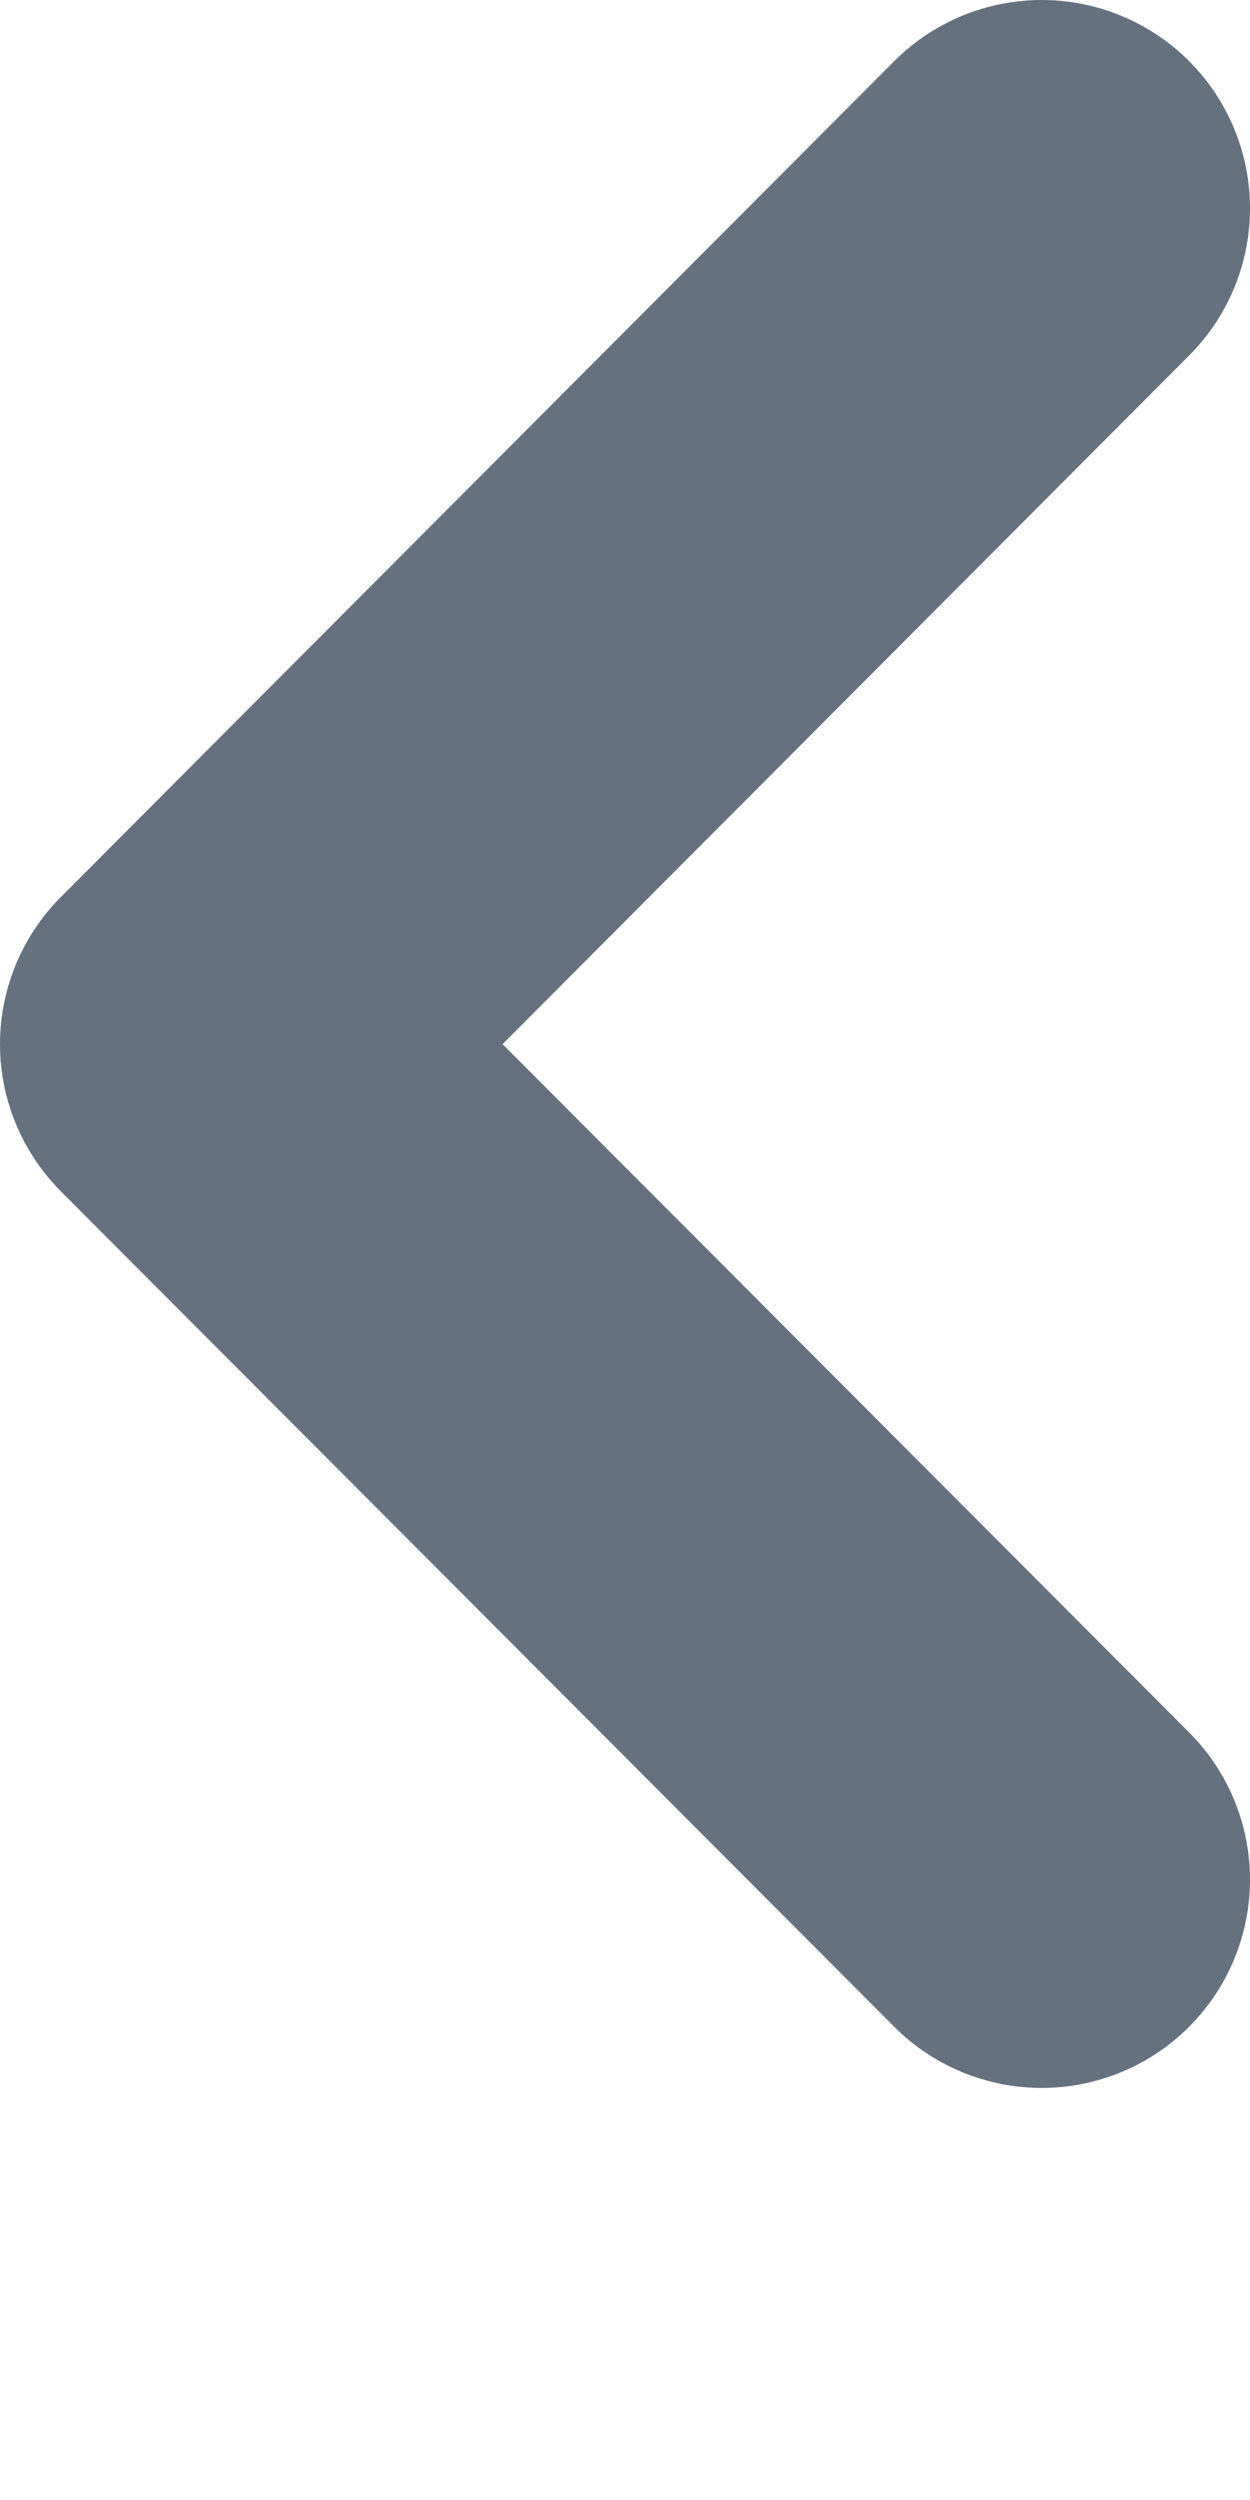
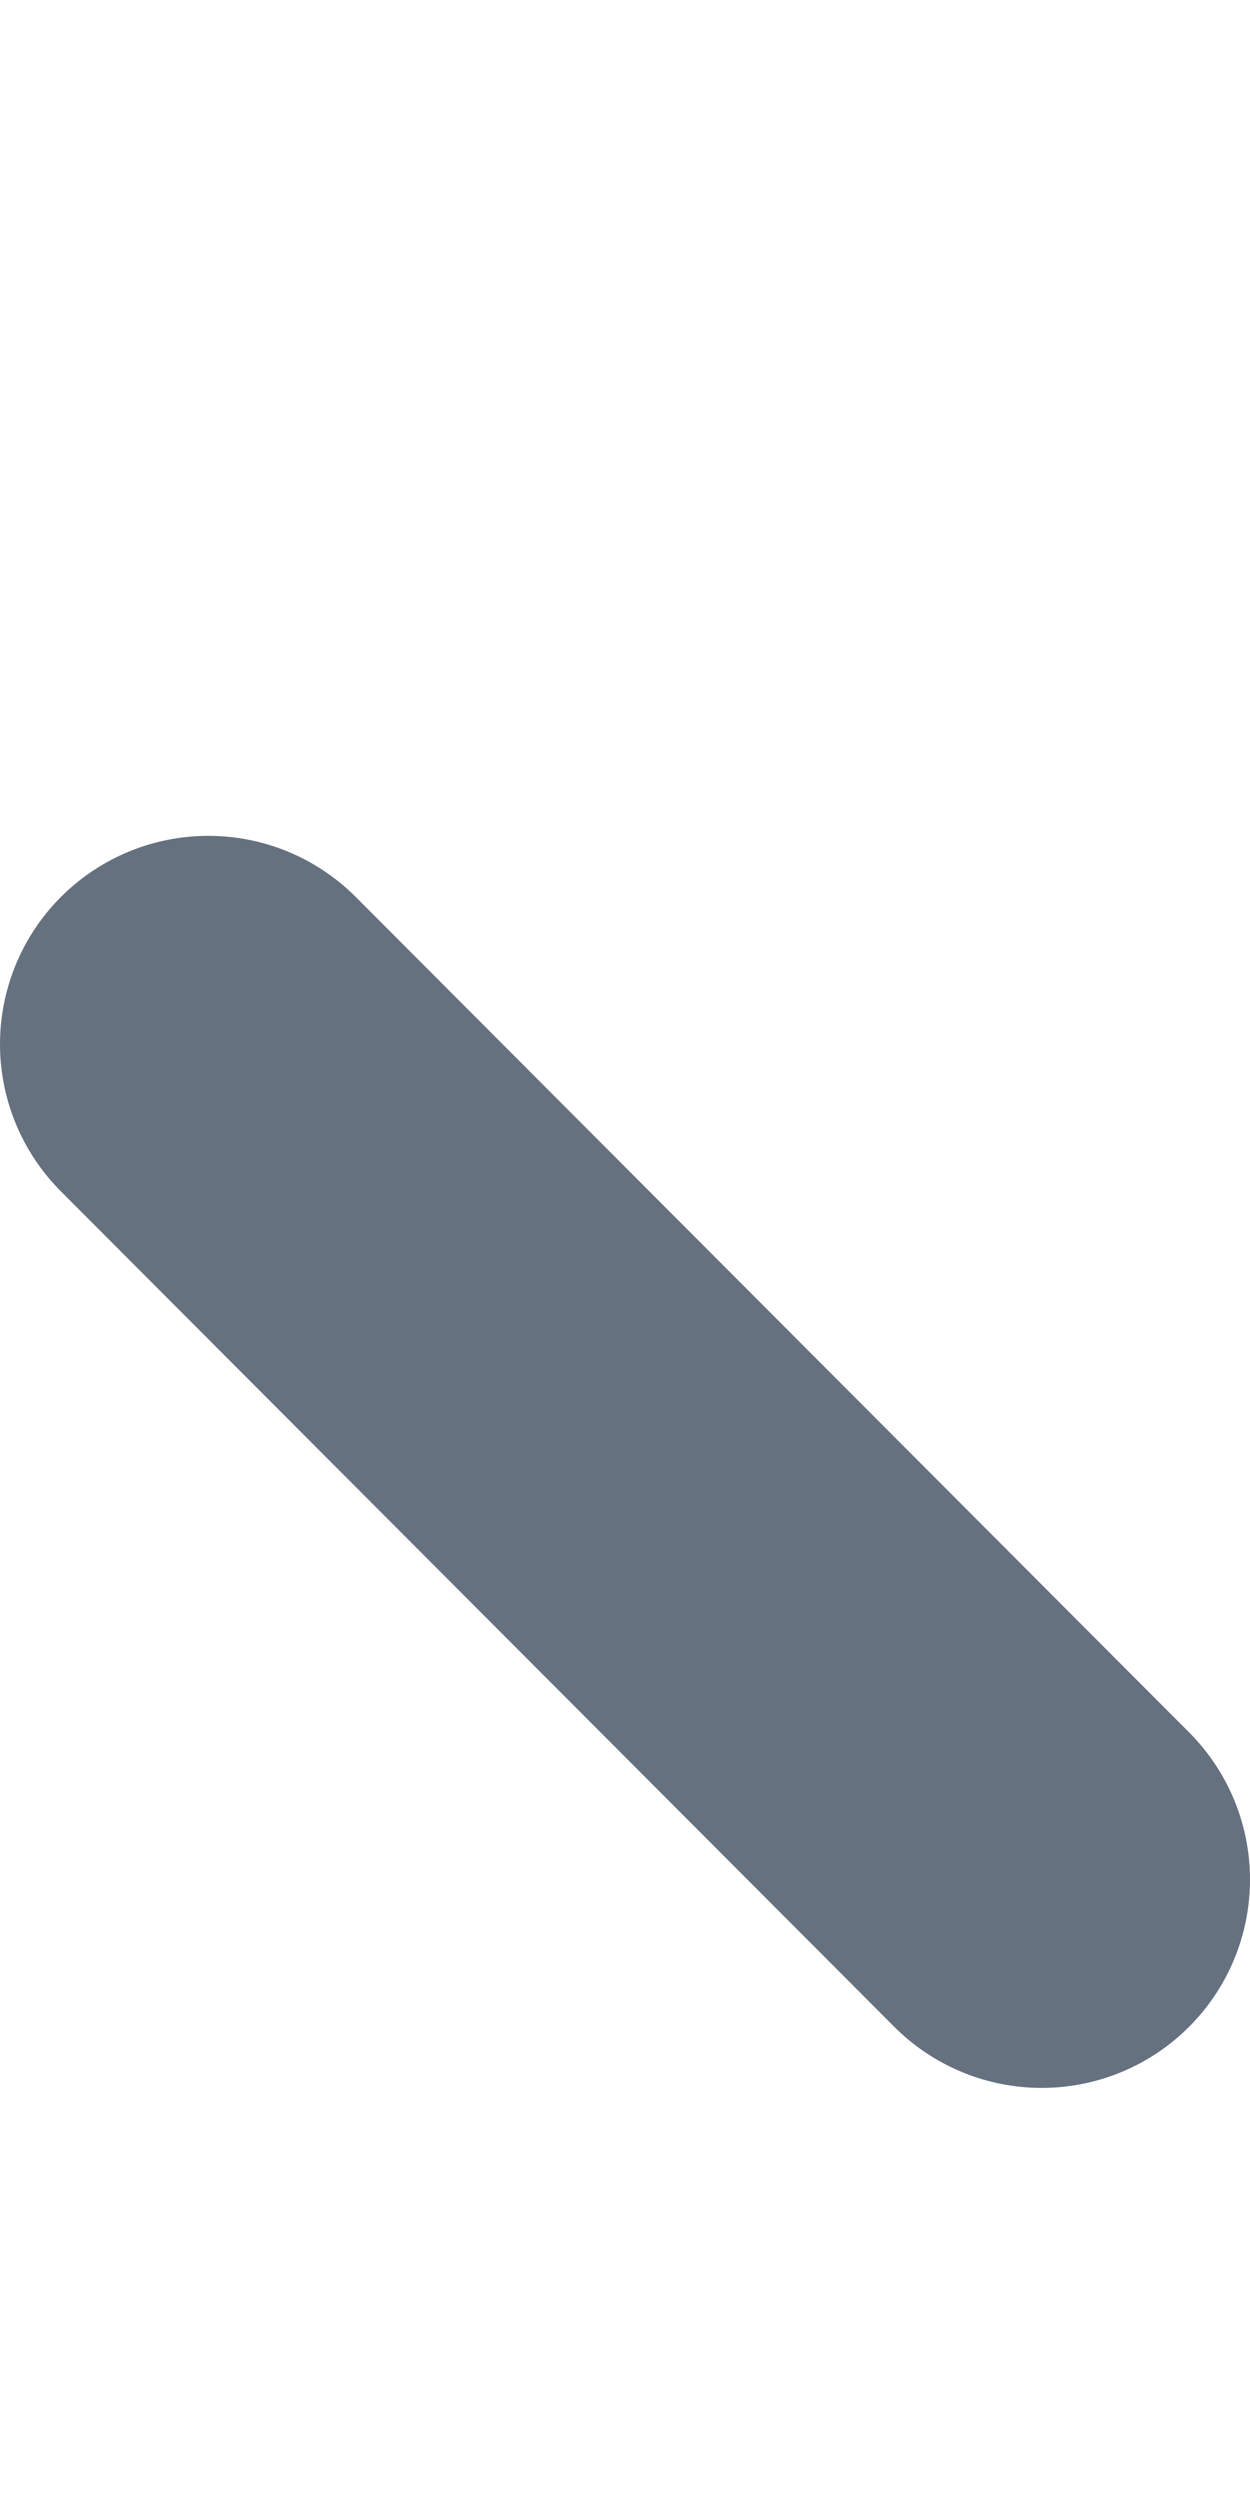
<svg xmlns="http://www.w3.org/2000/svg" width="3" height="6" viewBox="0 0 3 6" fill="none">
-   <path d="M2.5 4.511L0.5 2.506L2.5 0.5" stroke="#66717F" stroke-linecap="round" stroke-linejoin="round" />
+   <path d="M2.5 4.511L0.5 2.506" stroke="#66717F" stroke-linecap="round" stroke-linejoin="round" />
</svg>